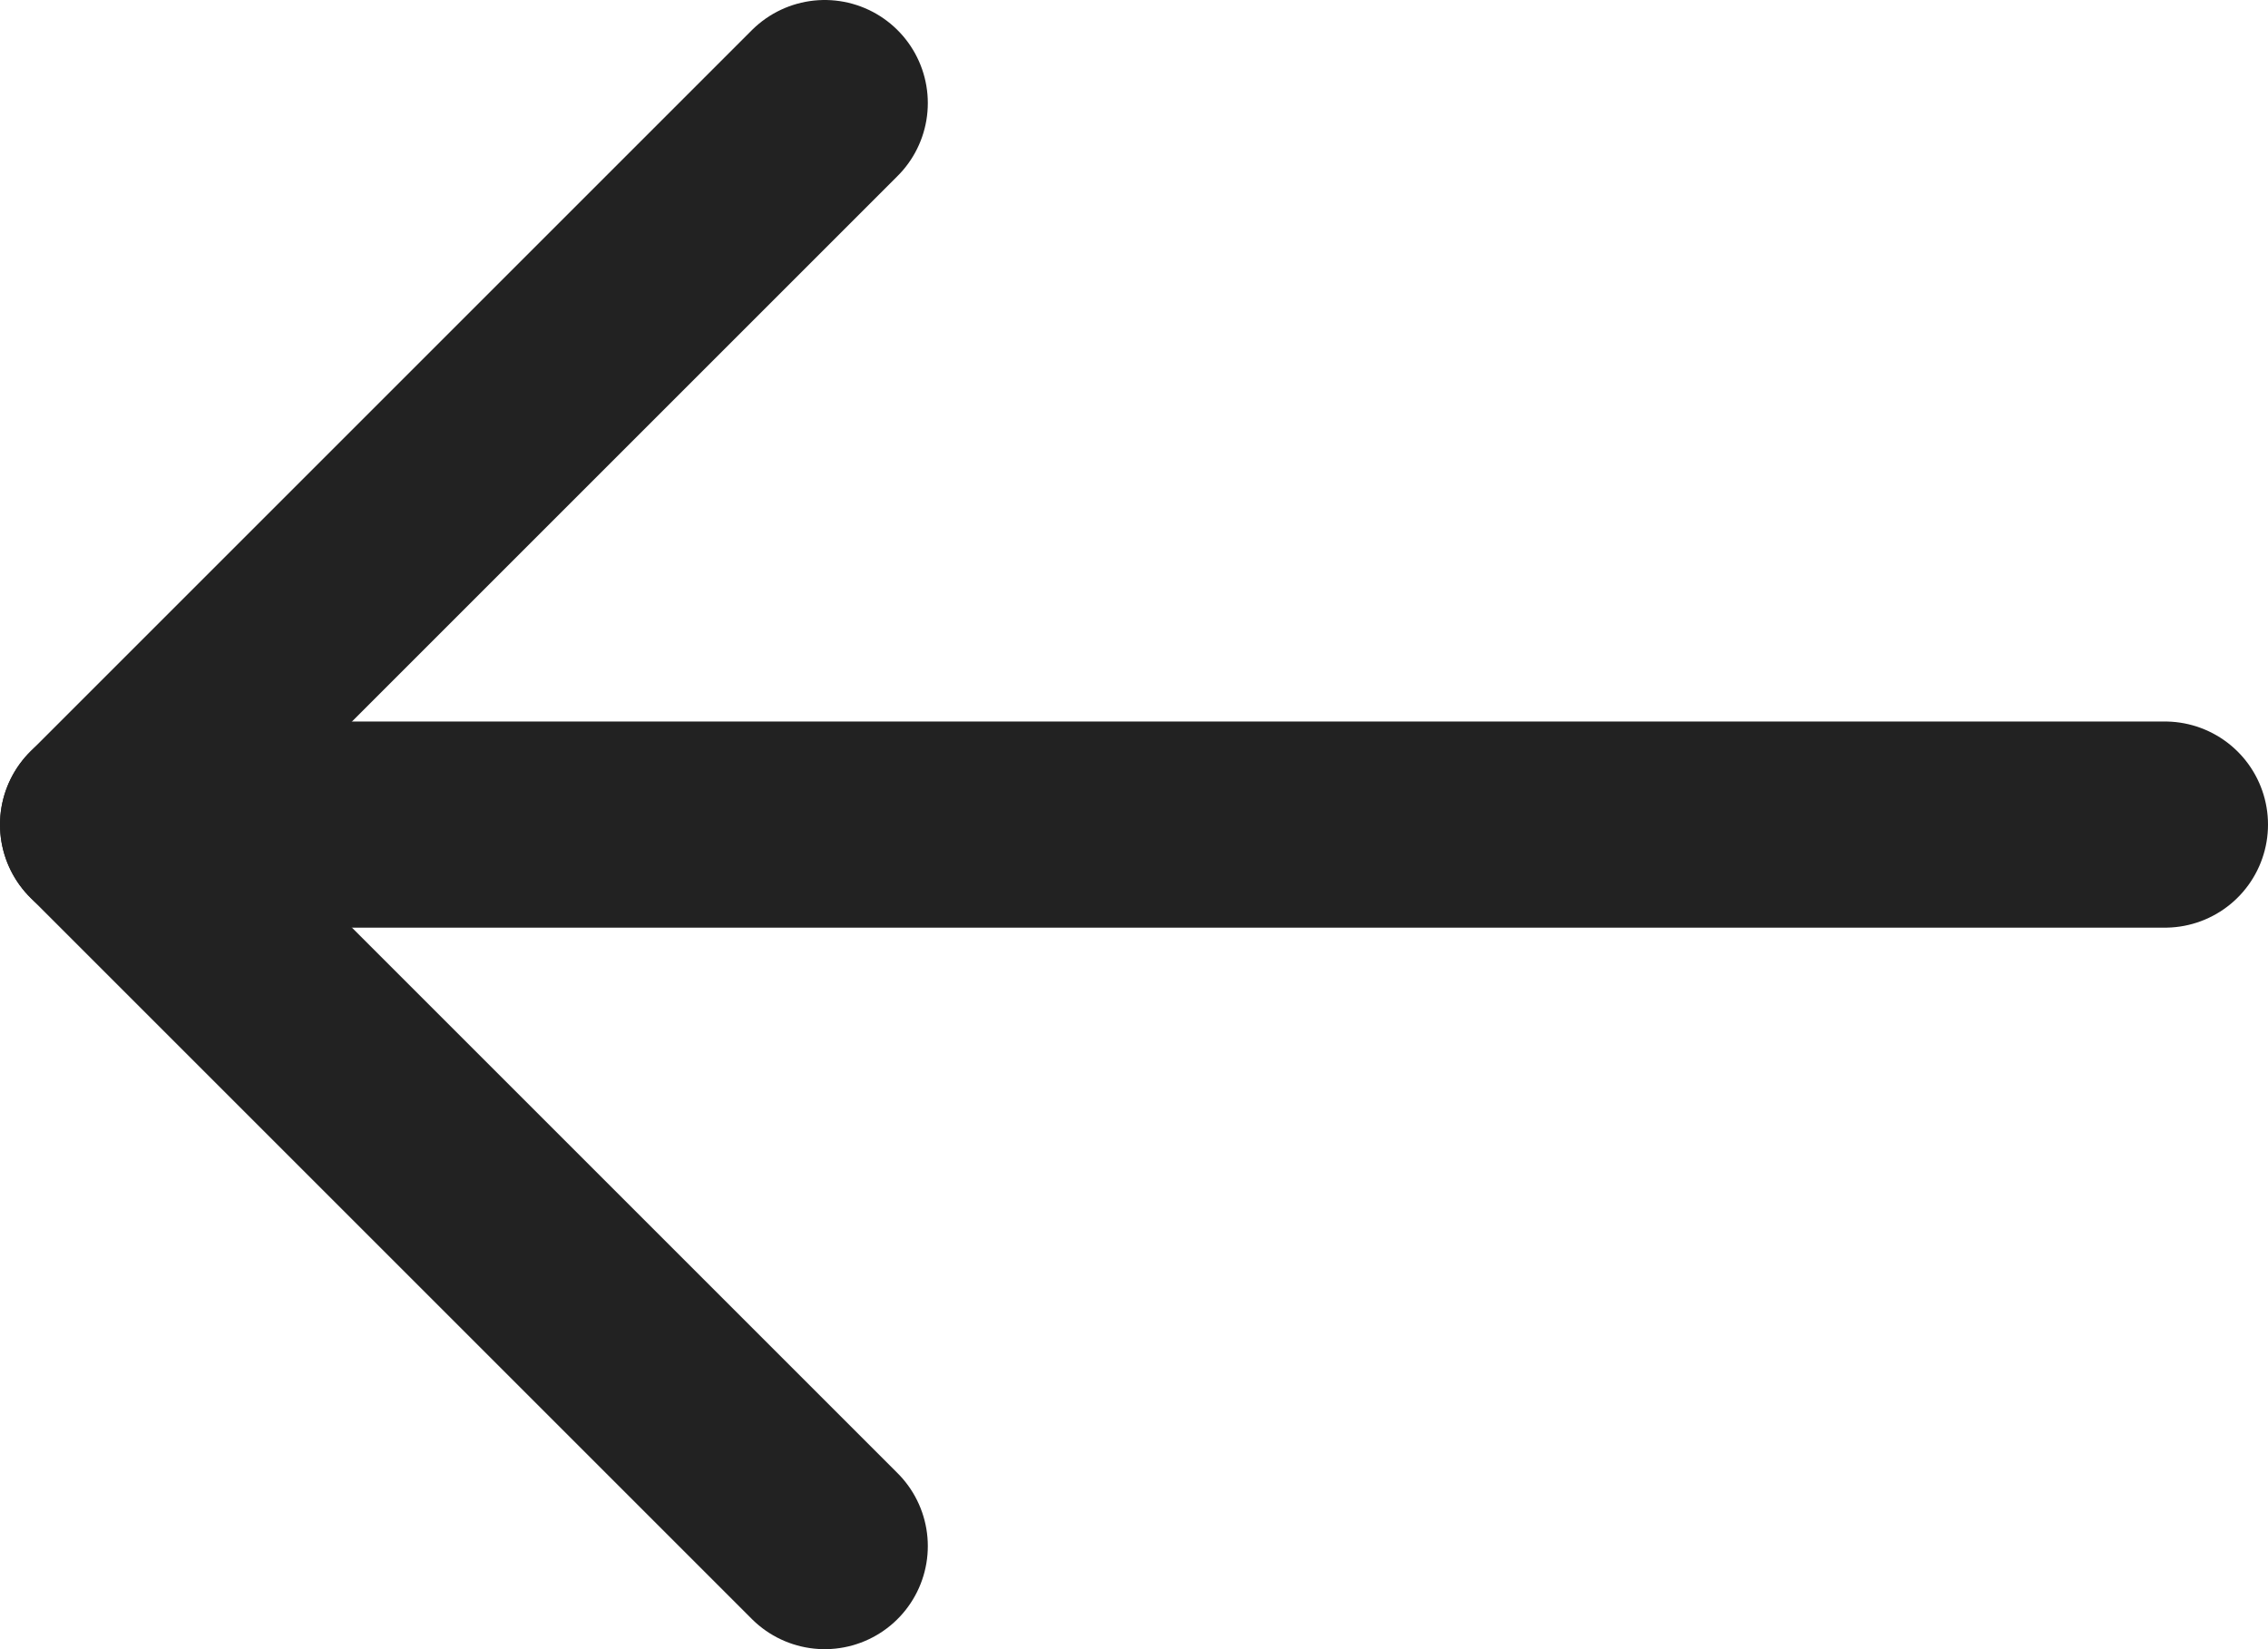
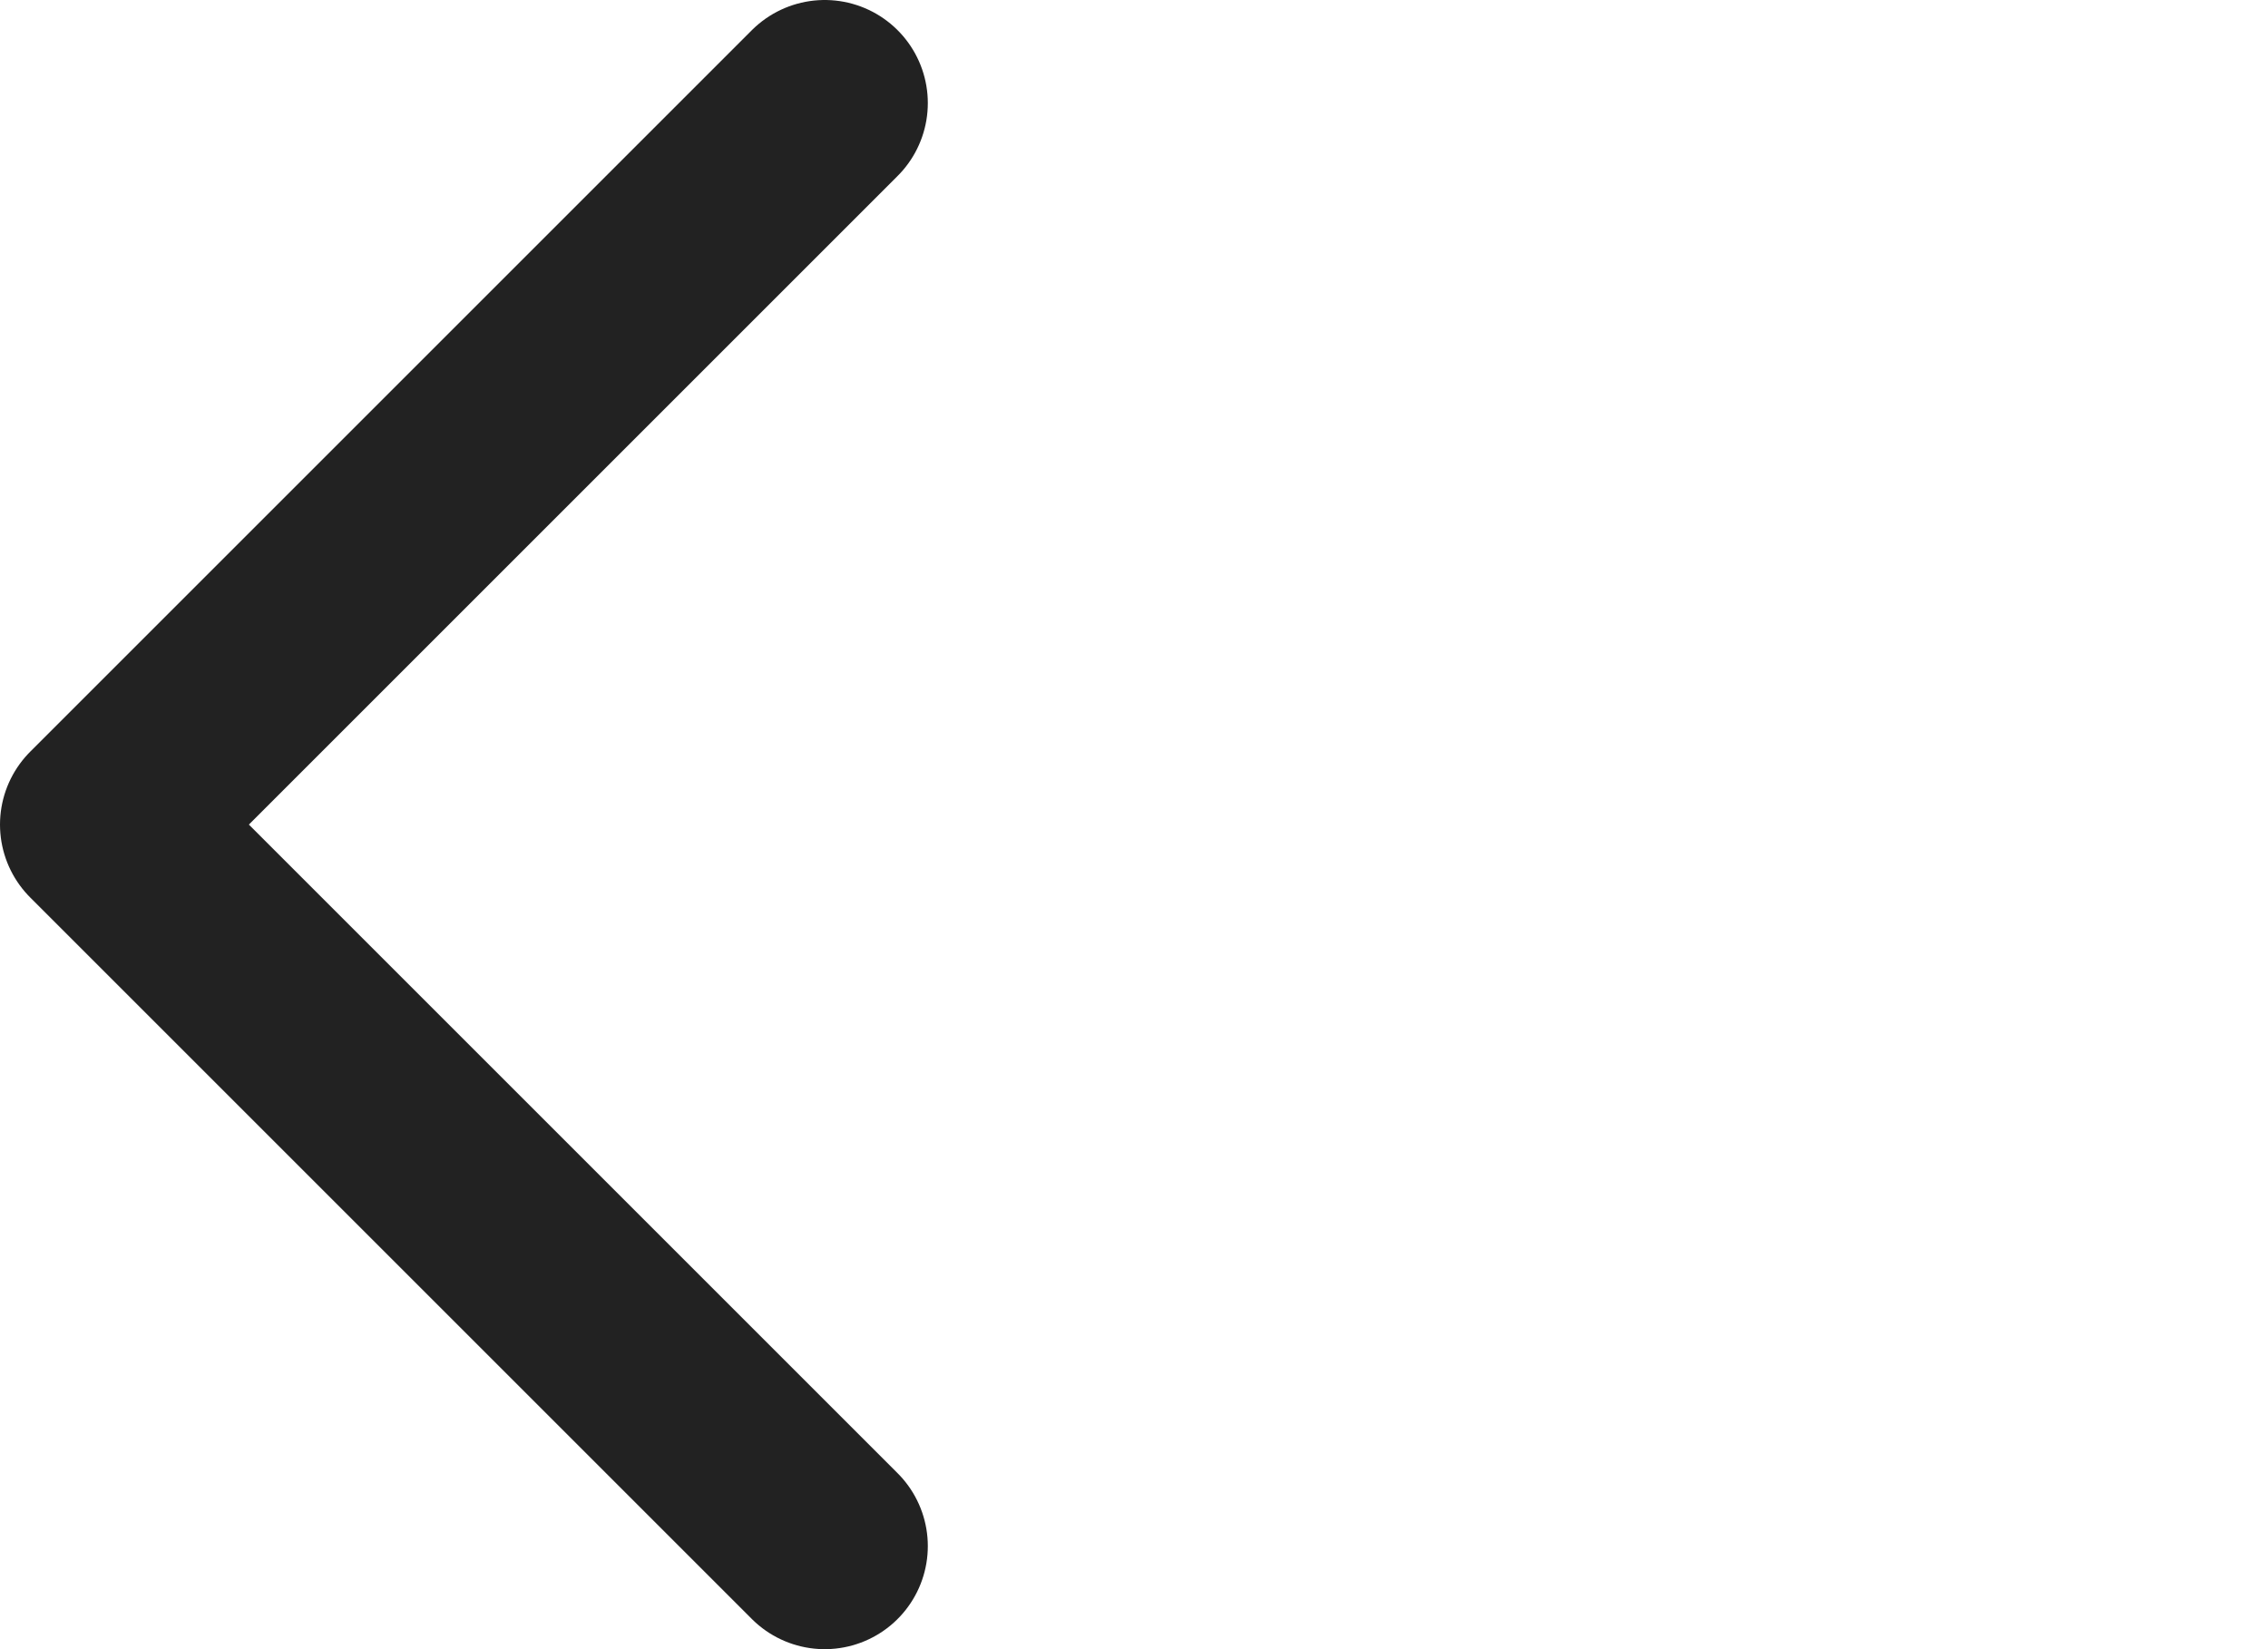
<svg xmlns="http://www.w3.org/2000/svg" width="22" height="16" viewBox="0 0 22 16" fill="none">
-   <path d="M21 8H1" stroke="#222222" stroke-width="2" stroke-linecap="round" stroke-linejoin="round" />
  <path d="M8 15L1 8L8 1" stroke="#222222" stroke-width="2" stroke-linecap="round" stroke-linejoin="round" />
</svg>